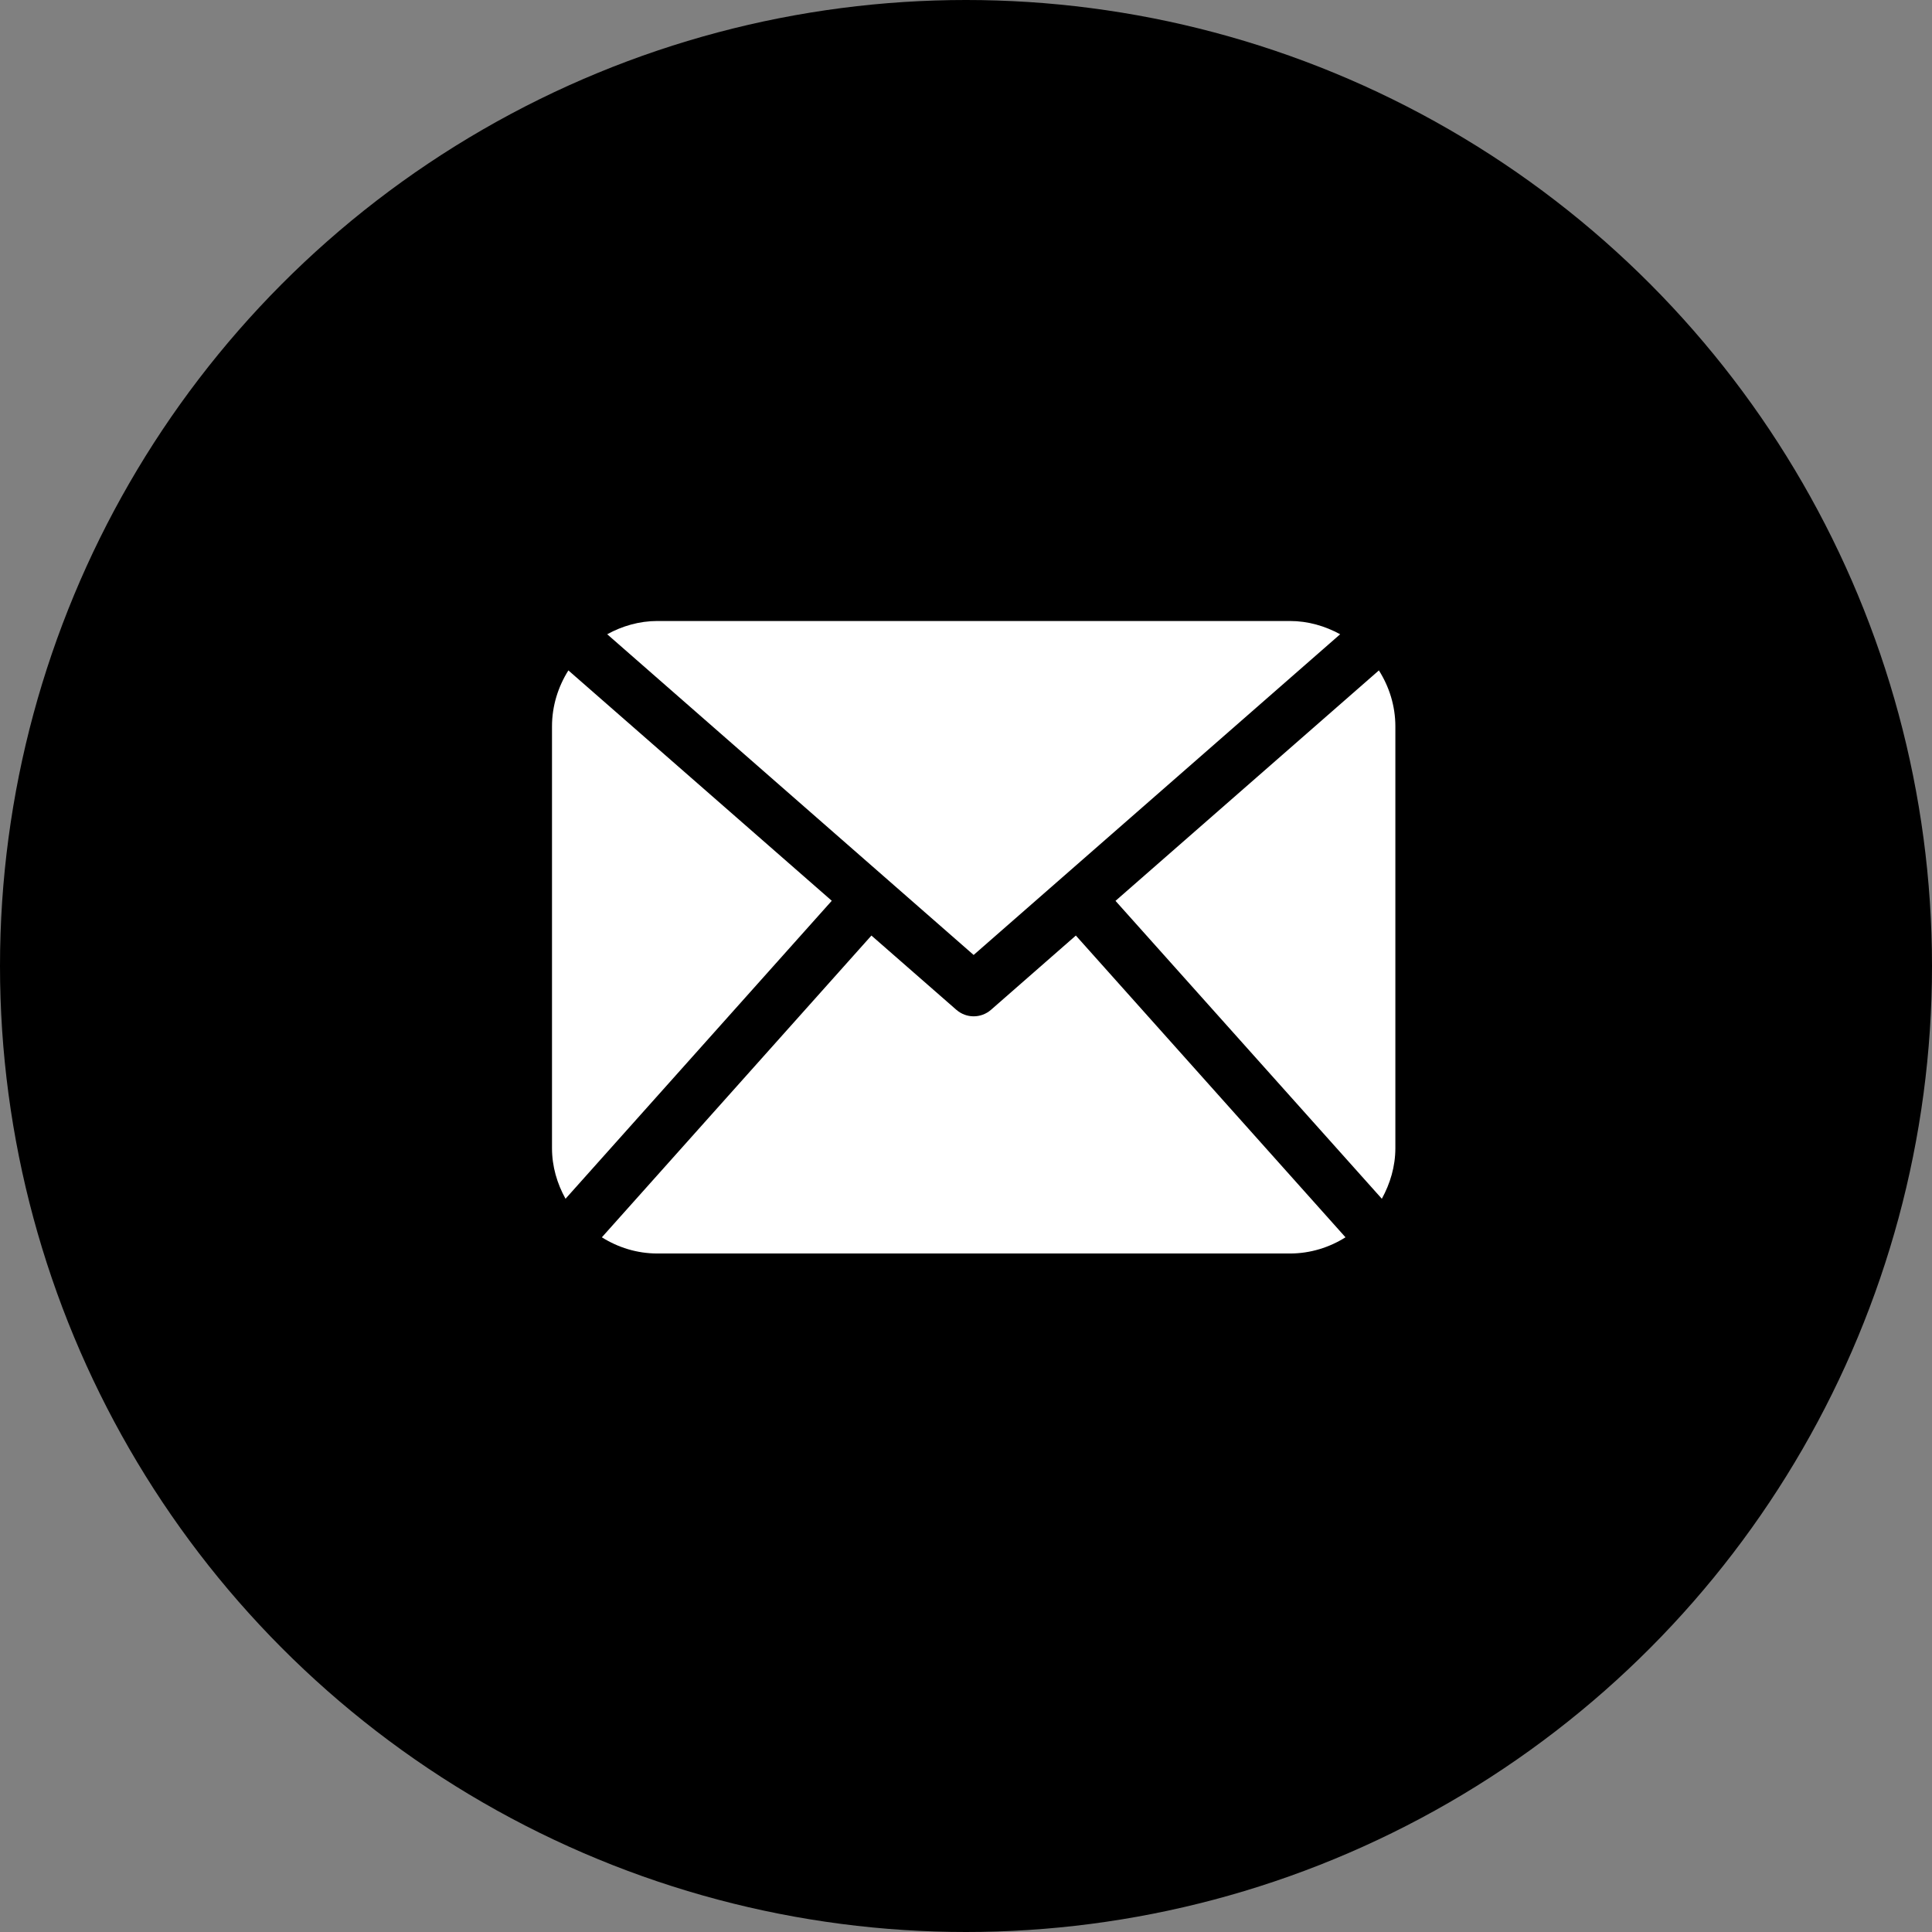
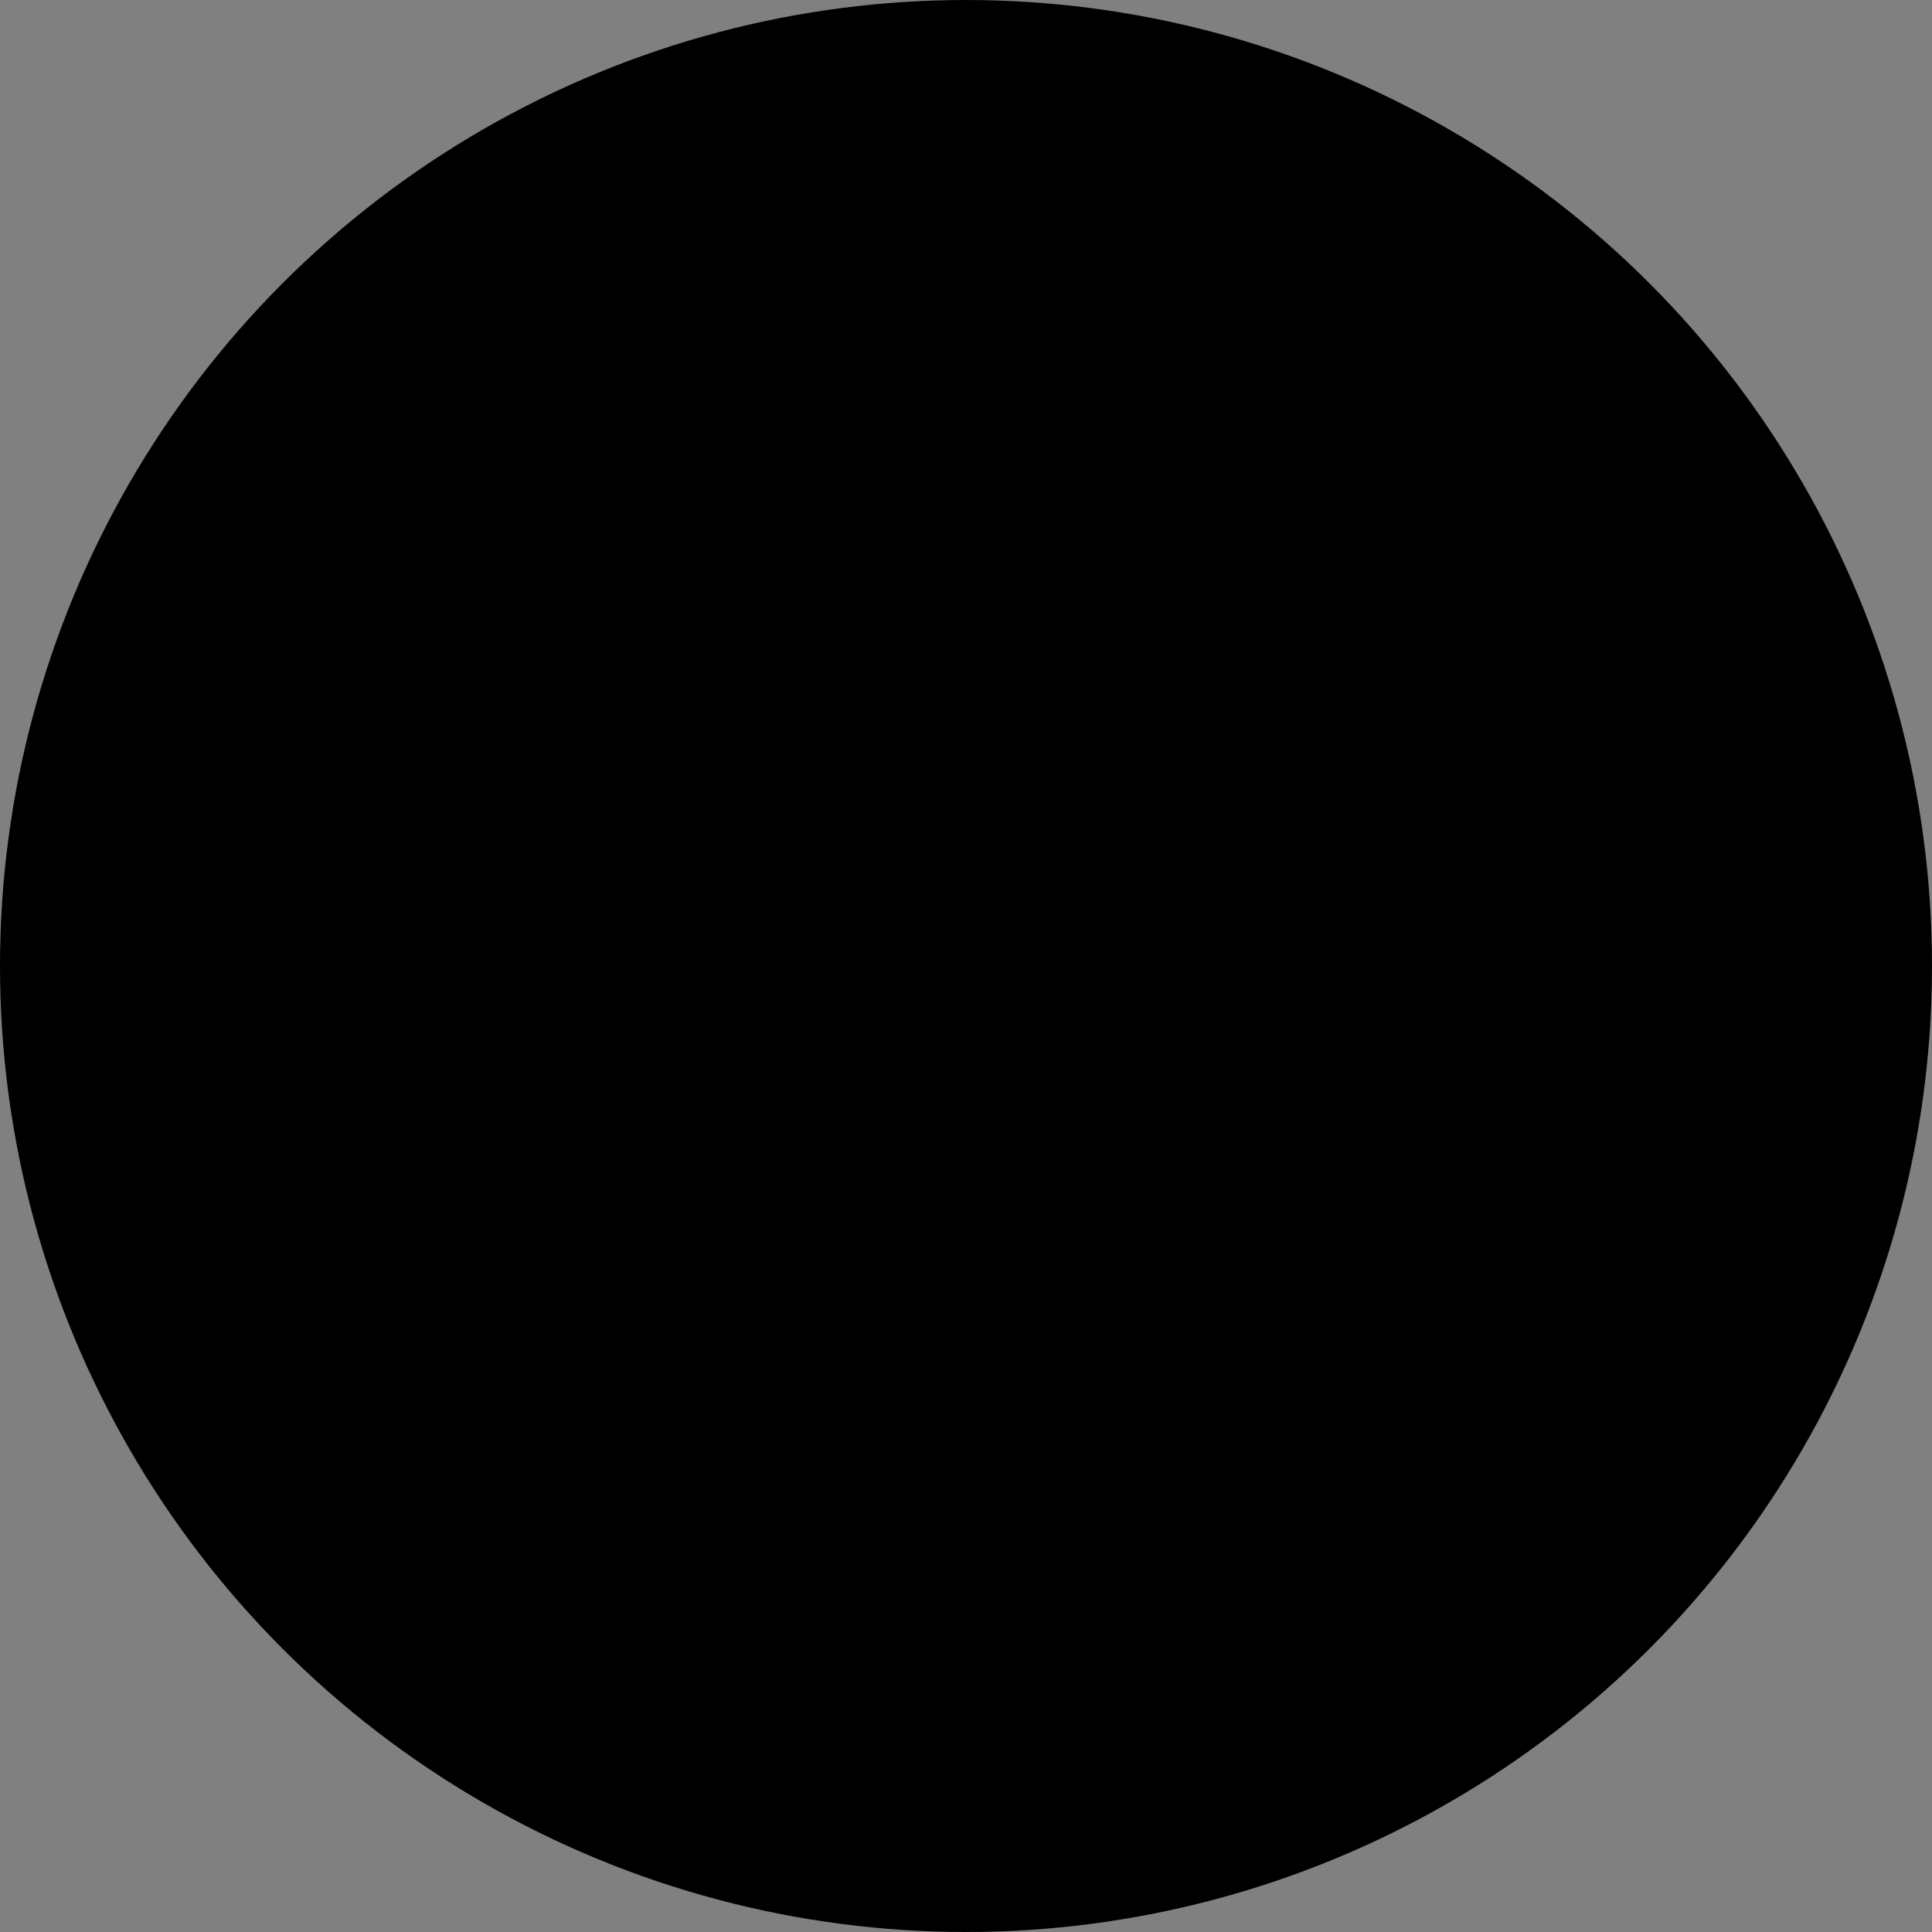
<svg xmlns="http://www.w3.org/2000/svg" width="21" height="21" viewBox="0 0 21 21" fill="none">
  <rect x="0" y="0" width="21" height="21" fill="#808080" stroke="none" />
  <circle cx="10.5" cy="10.5" r="10.5" fill="black" />
-   <path d="M15.167 12.479C15.167 12.68 15.11 12.866 15.02 13.03L12.125 9.792L14.988 7.287C15.1 7.464 15.167 7.672 15.167 7.896V12.479ZM10.583 10.38L14.567 6.894C14.403 6.805 14.219 6.75 14.021 6.75H7.146C6.947 6.75 6.763 6.805 6.6 6.894L10.583 10.38ZM11.694 10.169L10.772 10.976C10.718 11.023 10.651 11.047 10.583 11.047C10.516 11.047 10.449 11.023 10.395 10.976L9.472 10.169L6.542 13.449C6.717 13.559 6.923 13.625 7.146 13.625H14.021C14.243 13.625 14.45 13.559 14.625 13.449L11.694 10.169ZM6.178 7.287C6.067 7.464 6 7.672 6 7.896V12.479C6 12.68 6.056 12.866 6.147 13.03L9.041 9.791L6.178 7.287Z" fill="white" />
</svg>